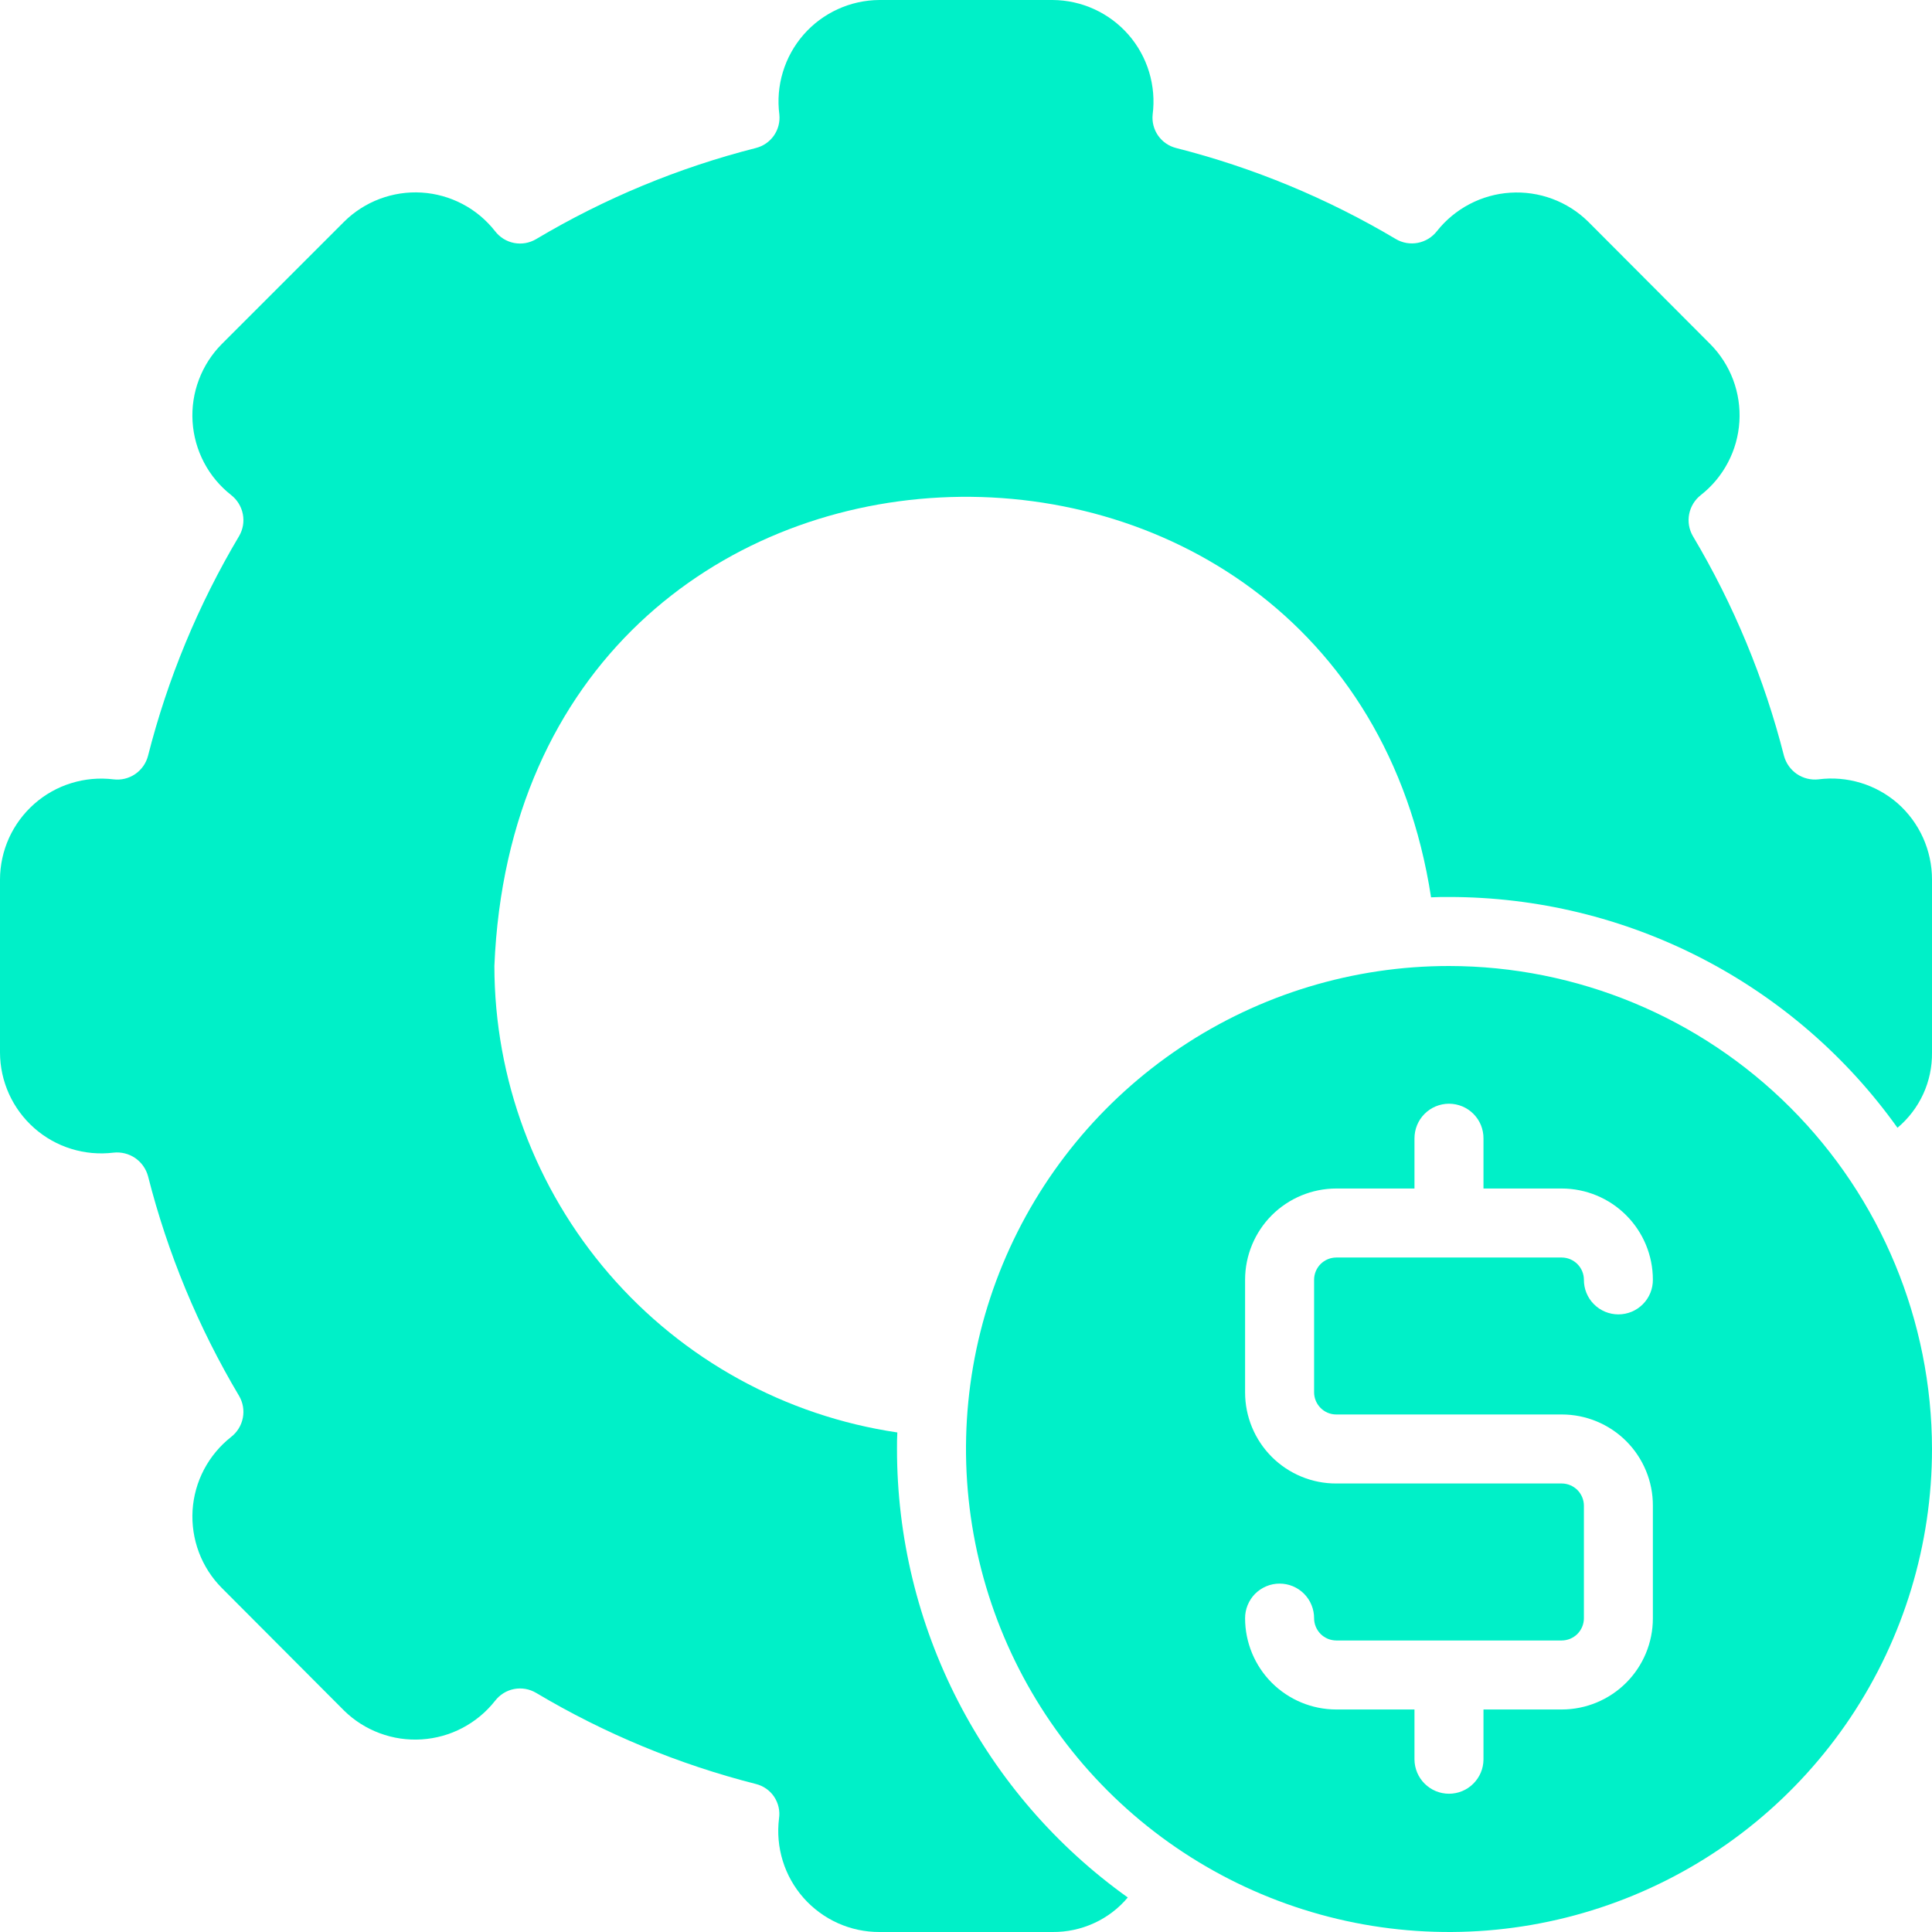
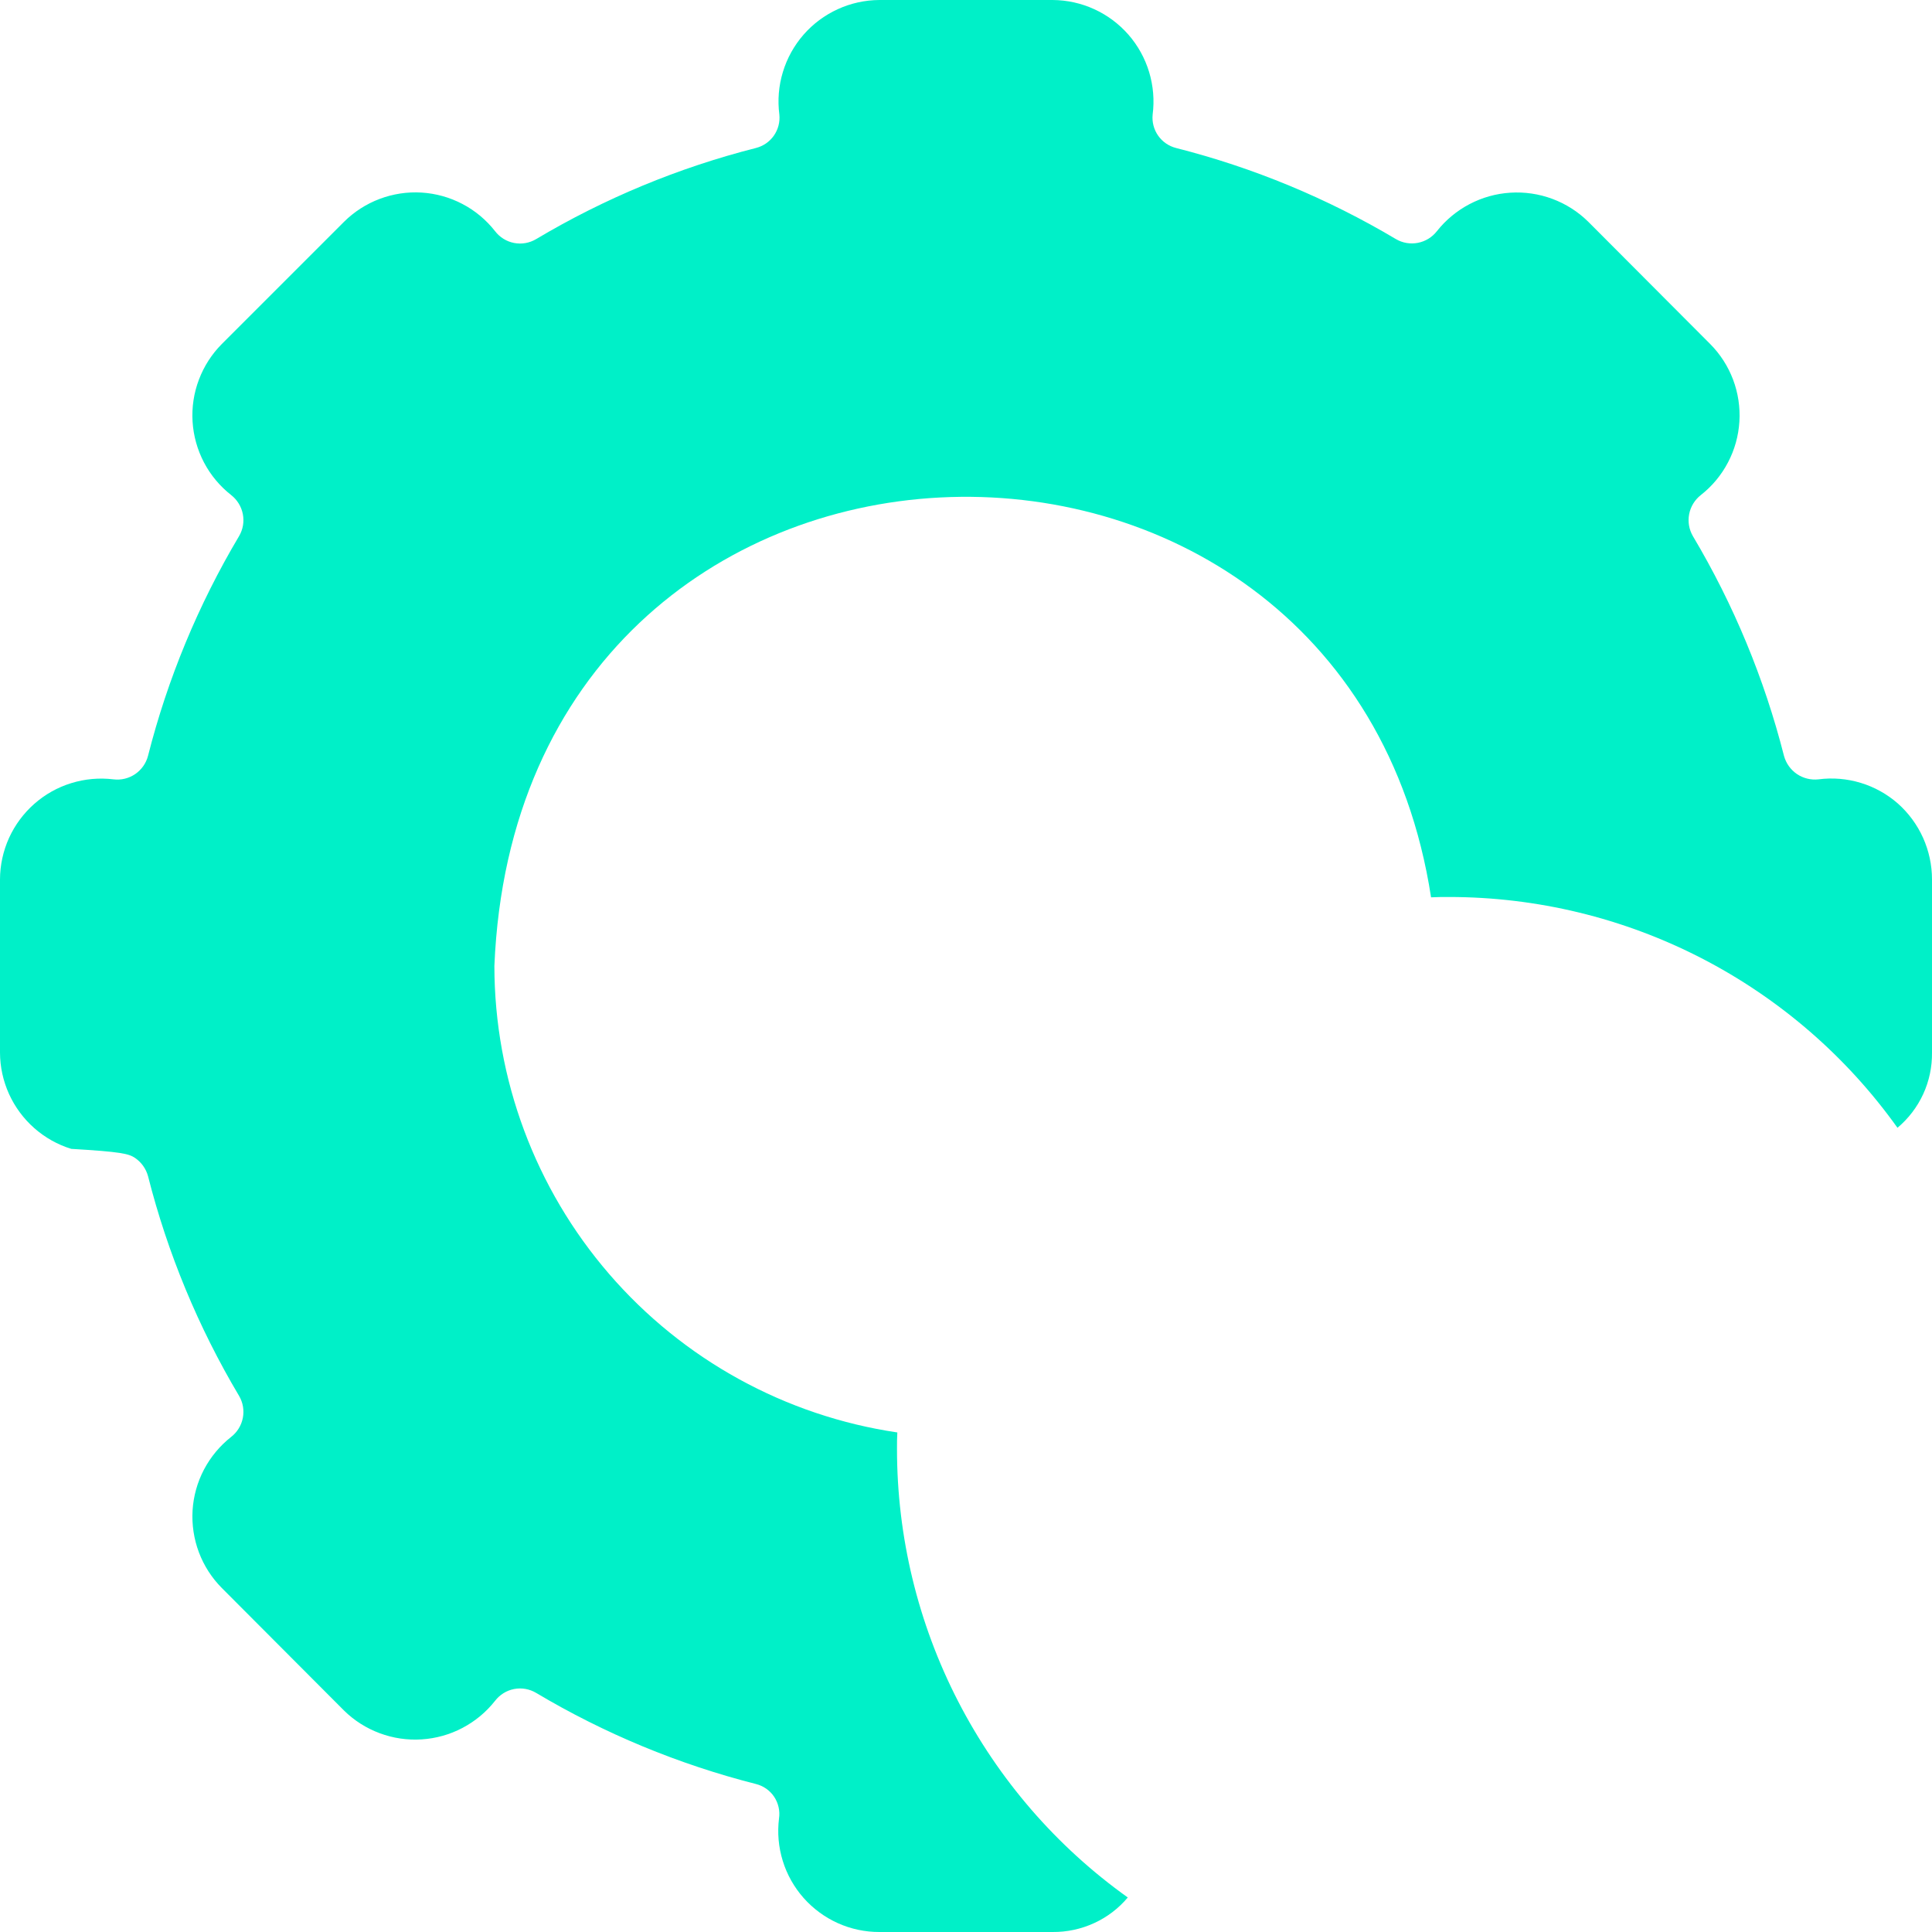
<svg xmlns="http://www.w3.org/2000/svg" width="46" height="46" viewBox="0 0 46 46" fill="none">
-   <path d="M45.187 19.131C44.931 18.907 44.63 18.739 44.304 18.64C43.978 18.541 43.635 18.512 43.297 18.556C43.116 18.576 42.934 18.531 42.783 18.429C42.633 18.326 42.524 18.173 42.476 17.997C42.008 16.158 41.278 14.396 40.307 12.765C40.215 12.607 40.183 12.421 40.218 12.241C40.253 12.061 40.352 11.9 40.496 11.787C40.764 11.577 40.984 11.313 41.142 11.011C41.301 10.71 41.393 10.378 41.414 10.038C41.435 9.698 41.384 9.358 41.264 9.039C41.144 8.721 40.958 8.431 40.718 8.19L37.81 5.274C37.567 5.036 37.277 4.852 36.958 4.734C36.639 4.616 36.299 4.566 35.96 4.588C35.621 4.609 35.29 4.702 34.989 4.86C34.688 5.018 34.423 5.237 34.212 5.504C34.1 5.648 33.939 5.747 33.759 5.782C33.579 5.817 33.393 5.785 33.235 5.692C31.604 4.722 29.842 3.991 28.002 3.524C27.829 3.48 27.677 3.376 27.575 3.23C27.472 3.083 27.426 2.905 27.444 2.727C27.488 2.388 27.459 2.043 27.36 1.715C27.261 1.387 27.093 1.084 26.868 0.826C26.642 0.568 26.365 0.361 26.054 0.219C25.742 0.076 25.404 0.002 25.062 0H20.938C20.596 0.002 20.258 0.076 19.946 0.219C19.635 0.361 19.357 0.568 19.132 0.826C18.907 1.084 18.739 1.387 18.64 1.715C18.54 2.043 18.512 2.388 18.556 2.727C18.574 2.905 18.528 3.083 18.425 3.23C18.323 3.376 18.171 3.48 17.997 3.524C16.158 3.991 14.396 4.722 12.765 5.693C12.607 5.787 12.42 5.82 12.24 5.785C12.06 5.75 11.899 5.65 11.787 5.504C11.577 5.236 11.313 5.015 11.011 4.857C10.71 4.699 10.378 4.606 10.038 4.585C9.698 4.564 9.358 4.616 9.039 4.736C8.721 4.856 8.431 5.042 8.19 5.282L5.282 8.19C5.042 8.431 4.856 8.721 4.736 9.039C4.615 9.358 4.564 9.698 4.585 10.038C4.606 10.378 4.699 10.71 4.857 11.011C5.015 11.313 5.236 11.577 5.504 11.787C5.648 11.9 5.747 12.061 5.782 12.241C5.817 12.421 5.785 12.607 5.692 12.765C4.722 14.396 3.991 16.158 3.524 17.997C3.478 18.174 3.369 18.328 3.218 18.431C3.067 18.534 2.884 18.578 2.702 18.556C2.365 18.515 2.022 18.545 1.697 18.646C1.371 18.746 1.071 18.915 0.816 19.14C0.561 19.365 0.356 19.642 0.215 19.951C0.075 20.262 0.001 20.598 0 20.938V25.062C0.001 25.402 0.075 25.738 0.215 26.048C0.356 26.358 0.561 26.635 0.816 26.86C1.071 27.085 1.371 27.254 1.697 27.354C2.022 27.455 2.365 27.485 2.702 27.444C2.884 27.424 3.066 27.469 3.217 27.571C3.367 27.674 3.476 27.827 3.524 28.002C3.991 29.842 4.722 31.604 5.692 33.235C5.785 33.393 5.817 33.579 5.782 33.759C5.747 33.939 5.648 34.1 5.504 34.212C5.236 34.423 5.016 34.687 4.857 34.989C4.699 35.29 4.606 35.622 4.585 35.962C4.565 36.301 4.616 36.642 4.736 36.961C4.856 37.279 5.042 37.569 5.282 37.81L8.19 40.726C8.432 40.965 8.723 41.149 9.041 41.267C9.36 41.386 9.7 41.436 10.04 41.414C10.379 41.392 10.71 41.3 11.011 41.141C11.312 40.983 11.577 40.763 11.787 40.496C11.899 40.35 12.06 40.25 12.24 40.215C12.421 40.18 12.607 40.213 12.765 40.307C14.396 41.278 16.158 42.008 17.997 42.476C18.175 42.52 18.33 42.628 18.432 42.78C18.533 42.932 18.575 43.117 18.548 43.297C18.506 43.636 18.536 43.98 18.637 44.306C18.737 44.632 18.907 44.933 19.133 45.189C19.359 45.444 19.637 45.649 19.948 45.789C20.259 45.929 20.597 46.001 20.938 46H25.062C25.402 46.003 25.739 45.931 26.049 45.789C26.358 45.648 26.633 45.439 26.852 45.178C25.152 43.965 23.767 42.362 22.811 40.505C21.855 38.648 21.357 36.589 21.357 34.5C21.357 34.369 21.357 34.237 21.365 34.106C18.701 33.712 16.266 32.374 14.505 30.335C12.744 28.297 11.774 25.694 11.771 23C12.363 8.666 32.036 8.132 34.073 21.365C34.212 21.357 34.36 21.357 34.5 21.357C36.589 21.357 38.648 21.855 40.505 22.811C42.362 23.767 43.965 25.152 45.178 26.852C45.439 26.633 45.648 26.359 45.791 26.049C45.933 25.74 46.004 25.402 46 25.062V20.938C46 20.597 45.927 20.259 45.787 19.947C45.647 19.636 45.442 19.358 45.187 19.131Z" fill="#00F0C8" />
-   <path d="M34.5 23C32.225 23 30.002 23.674 28.111 24.938C26.22 26.202 24.746 27.998 23.875 30.099C23.005 32.2 22.777 34.513 23.221 36.743C23.665 38.974 24.76 41.023 26.368 42.632C27.976 44.24 30.026 45.335 32.256 45.779C34.487 46.223 36.799 45.995 38.901 45.124C41.002 44.254 42.798 42.78 44.062 40.889C45.325 38.998 46 36.774 46 34.5C45.996 31.451 44.784 28.528 42.628 26.372C40.472 24.216 37.549 23.003 34.5 23ZM31.814 33.678H37.186C37.471 33.678 37.753 33.734 38.016 33.843C38.279 33.952 38.519 34.112 38.72 34.313C38.921 34.514 39.081 34.754 39.19 35.017C39.299 35.28 39.355 35.562 39.354 35.847V38.533C39.354 39.108 39.125 39.659 38.718 40.066C38.312 40.472 37.761 40.701 37.186 40.702H35.321V41.893C35.32 42.109 35.232 42.317 35.078 42.469C34.925 42.622 34.717 42.708 34.5 42.708C34.283 42.708 34.075 42.622 33.921 42.469C33.767 42.317 33.68 42.109 33.678 41.893V40.702H31.814C31.239 40.701 30.688 40.472 30.281 40.066C29.875 39.659 29.646 39.108 29.645 38.533C29.644 38.425 29.665 38.317 29.706 38.217C29.747 38.116 29.807 38.025 29.883 37.948C29.96 37.871 30.051 37.81 30.151 37.768C30.251 37.726 30.358 37.705 30.467 37.705C30.575 37.705 30.683 37.726 30.783 37.768C30.883 37.81 30.974 37.871 31.05 37.948C31.126 38.025 31.187 38.116 31.227 38.217C31.268 38.317 31.289 38.425 31.288 38.533C31.289 38.672 31.345 38.805 31.443 38.904C31.541 39.002 31.675 39.058 31.814 39.059H37.186C37.325 39.058 37.458 39.002 37.557 38.904C37.655 38.805 37.711 38.672 37.712 38.533V35.847C37.711 35.708 37.655 35.575 37.557 35.476C37.458 35.378 37.325 35.322 37.186 35.321H31.814C31.529 35.322 31.247 35.266 30.984 35.157C30.72 35.048 30.481 34.888 30.28 34.687C30.078 34.485 29.919 34.246 29.81 33.983C29.701 33.72 29.645 33.438 29.645 33.153V30.467C29.646 29.892 29.875 29.341 30.281 28.934C30.688 28.528 31.239 28.299 31.814 28.298H33.678V27.107C33.678 26.999 33.698 26.891 33.739 26.791C33.78 26.69 33.84 26.599 33.917 26.522C33.993 26.445 34.084 26.384 34.184 26.342C34.284 26.301 34.391 26.279 34.5 26.279C34.608 26.279 34.716 26.301 34.816 26.342C34.916 26.384 35.007 26.445 35.083 26.522C35.159 26.599 35.22 26.69 35.261 26.791C35.301 26.891 35.322 26.999 35.321 27.107V28.298H37.186C37.761 28.299 38.312 28.528 38.718 28.934C39.125 29.341 39.354 29.892 39.354 30.467C39.355 30.575 39.335 30.683 39.294 30.783C39.253 30.884 39.193 30.975 39.116 31.052C39.04 31.129 38.949 31.19 38.849 31.232C38.749 31.273 38.642 31.295 38.533 31.295C38.425 31.295 38.317 31.273 38.217 31.232C38.117 31.19 38.026 31.129 37.95 31.052C37.873 30.975 37.813 30.884 37.772 30.783C37.731 30.683 37.711 30.575 37.712 30.467C37.711 30.328 37.655 30.194 37.556 30.096C37.458 29.998 37.325 29.942 37.186 29.941H31.814C31.675 29.942 31.541 29.998 31.443 30.096C31.345 30.194 31.289 30.328 31.288 30.467V33.153C31.289 33.292 31.345 33.425 31.443 33.523C31.541 33.622 31.675 33.678 31.814 33.678Z" fill="#00F0C8" />
+   <path d="M45.187 19.131C44.931 18.907 44.63 18.739 44.304 18.64C43.978 18.541 43.635 18.512 43.297 18.556C43.116 18.576 42.934 18.531 42.783 18.429C42.633 18.326 42.524 18.173 42.476 17.997C42.008 16.158 41.278 14.396 40.307 12.765C40.215 12.607 40.183 12.421 40.218 12.241C40.253 12.061 40.352 11.9 40.496 11.787C40.764 11.577 40.984 11.313 41.142 11.011C41.301 10.71 41.393 10.378 41.414 10.038C41.435 9.698 41.384 9.358 41.264 9.039C41.144 8.721 40.958 8.431 40.718 8.19L37.81 5.274C37.567 5.036 37.277 4.852 36.958 4.734C36.639 4.616 36.299 4.566 35.96 4.588C35.621 4.609 35.29 4.702 34.989 4.86C34.688 5.018 34.423 5.237 34.212 5.504C34.1 5.648 33.939 5.747 33.759 5.782C33.579 5.817 33.393 5.785 33.235 5.692C31.604 4.722 29.842 3.991 28.002 3.524C27.829 3.48 27.677 3.376 27.575 3.23C27.472 3.083 27.426 2.905 27.444 2.727C27.488 2.388 27.459 2.043 27.36 1.715C27.261 1.387 27.093 1.084 26.868 0.826C26.642 0.568 26.365 0.361 26.054 0.219C25.742 0.076 25.404 0.002 25.062 0H20.938C20.596 0.002 20.258 0.076 19.946 0.219C19.635 0.361 19.357 0.568 19.132 0.826C18.907 1.084 18.739 1.387 18.64 1.715C18.54 2.043 18.512 2.388 18.556 2.727C18.574 2.905 18.528 3.083 18.425 3.23C18.323 3.376 18.171 3.48 17.997 3.524C16.158 3.991 14.396 4.722 12.765 5.693C12.607 5.787 12.42 5.82 12.24 5.785C12.06 5.75 11.899 5.65 11.787 5.504C11.577 5.236 11.313 5.015 11.011 4.857C10.71 4.699 10.378 4.606 10.038 4.585C9.698 4.564 9.358 4.616 9.039 4.736C8.721 4.856 8.431 5.042 8.19 5.282L5.282 8.19C5.042 8.431 4.856 8.721 4.736 9.039C4.615 9.358 4.564 9.698 4.585 10.038C4.606 10.378 4.699 10.71 4.857 11.011C5.015 11.313 5.236 11.577 5.504 11.787C5.648 11.9 5.747 12.061 5.782 12.241C5.817 12.421 5.785 12.607 5.692 12.765C4.722 14.396 3.991 16.158 3.524 17.997C3.478 18.174 3.369 18.328 3.218 18.431C3.067 18.534 2.884 18.578 2.702 18.556C2.365 18.515 2.022 18.545 1.697 18.646C1.371 18.746 1.071 18.915 0.816 19.14C0.561 19.365 0.356 19.642 0.215 19.951C0.075 20.262 0.001 20.598 0 20.938V25.062C0.001 25.402 0.075 25.738 0.215 26.048C0.356 26.358 0.561 26.635 0.816 26.86C1.071 27.085 1.371 27.254 1.697 27.354C2.884 27.424 3.066 27.469 3.217 27.571C3.367 27.674 3.476 27.827 3.524 28.002C3.991 29.842 4.722 31.604 5.692 33.235C5.785 33.393 5.817 33.579 5.782 33.759C5.747 33.939 5.648 34.1 5.504 34.212C5.236 34.423 5.016 34.687 4.857 34.989C4.699 35.29 4.606 35.622 4.585 35.962C4.565 36.301 4.616 36.642 4.736 36.961C4.856 37.279 5.042 37.569 5.282 37.81L8.19 40.726C8.432 40.965 8.723 41.149 9.041 41.267C9.36 41.386 9.7 41.436 10.04 41.414C10.379 41.392 10.71 41.3 11.011 41.141C11.312 40.983 11.577 40.763 11.787 40.496C11.899 40.35 12.06 40.25 12.24 40.215C12.421 40.18 12.607 40.213 12.765 40.307C14.396 41.278 16.158 42.008 17.997 42.476C18.175 42.52 18.33 42.628 18.432 42.78C18.533 42.932 18.575 43.117 18.548 43.297C18.506 43.636 18.536 43.98 18.637 44.306C18.737 44.632 18.907 44.933 19.133 45.189C19.359 45.444 19.637 45.649 19.948 45.789C20.259 45.929 20.597 46.001 20.938 46H25.062C25.402 46.003 25.739 45.931 26.049 45.789C26.358 45.648 26.633 45.439 26.852 45.178C25.152 43.965 23.767 42.362 22.811 40.505C21.855 38.648 21.357 36.589 21.357 34.5C21.357 34.369 21.357 34.237 21.365 34.106C18.701 33.712 16.266 32.374 14.505 30.335C12.744 28.297 11.774 25.694 11.771 23C12.363 8.666 32.036 8.132 34.073 21.365C34.212 21.357 34.36 21.357 34.5 21.357C36.589 21.357 38.648 21.855 40.505 22.811C42.362 23.767 43.965 25.152 45.178 26.852C45.439 26.633 45.648 26.359 45.791 26.049C45.933 25.74 46.004 25.402 46 25.062V20.938C46 20.597 45.927 20.259 45.787 19.947C45.647 19.636 45.442 19.358 45.187 19.131Z" fill="#00F0C8" />
</svg>